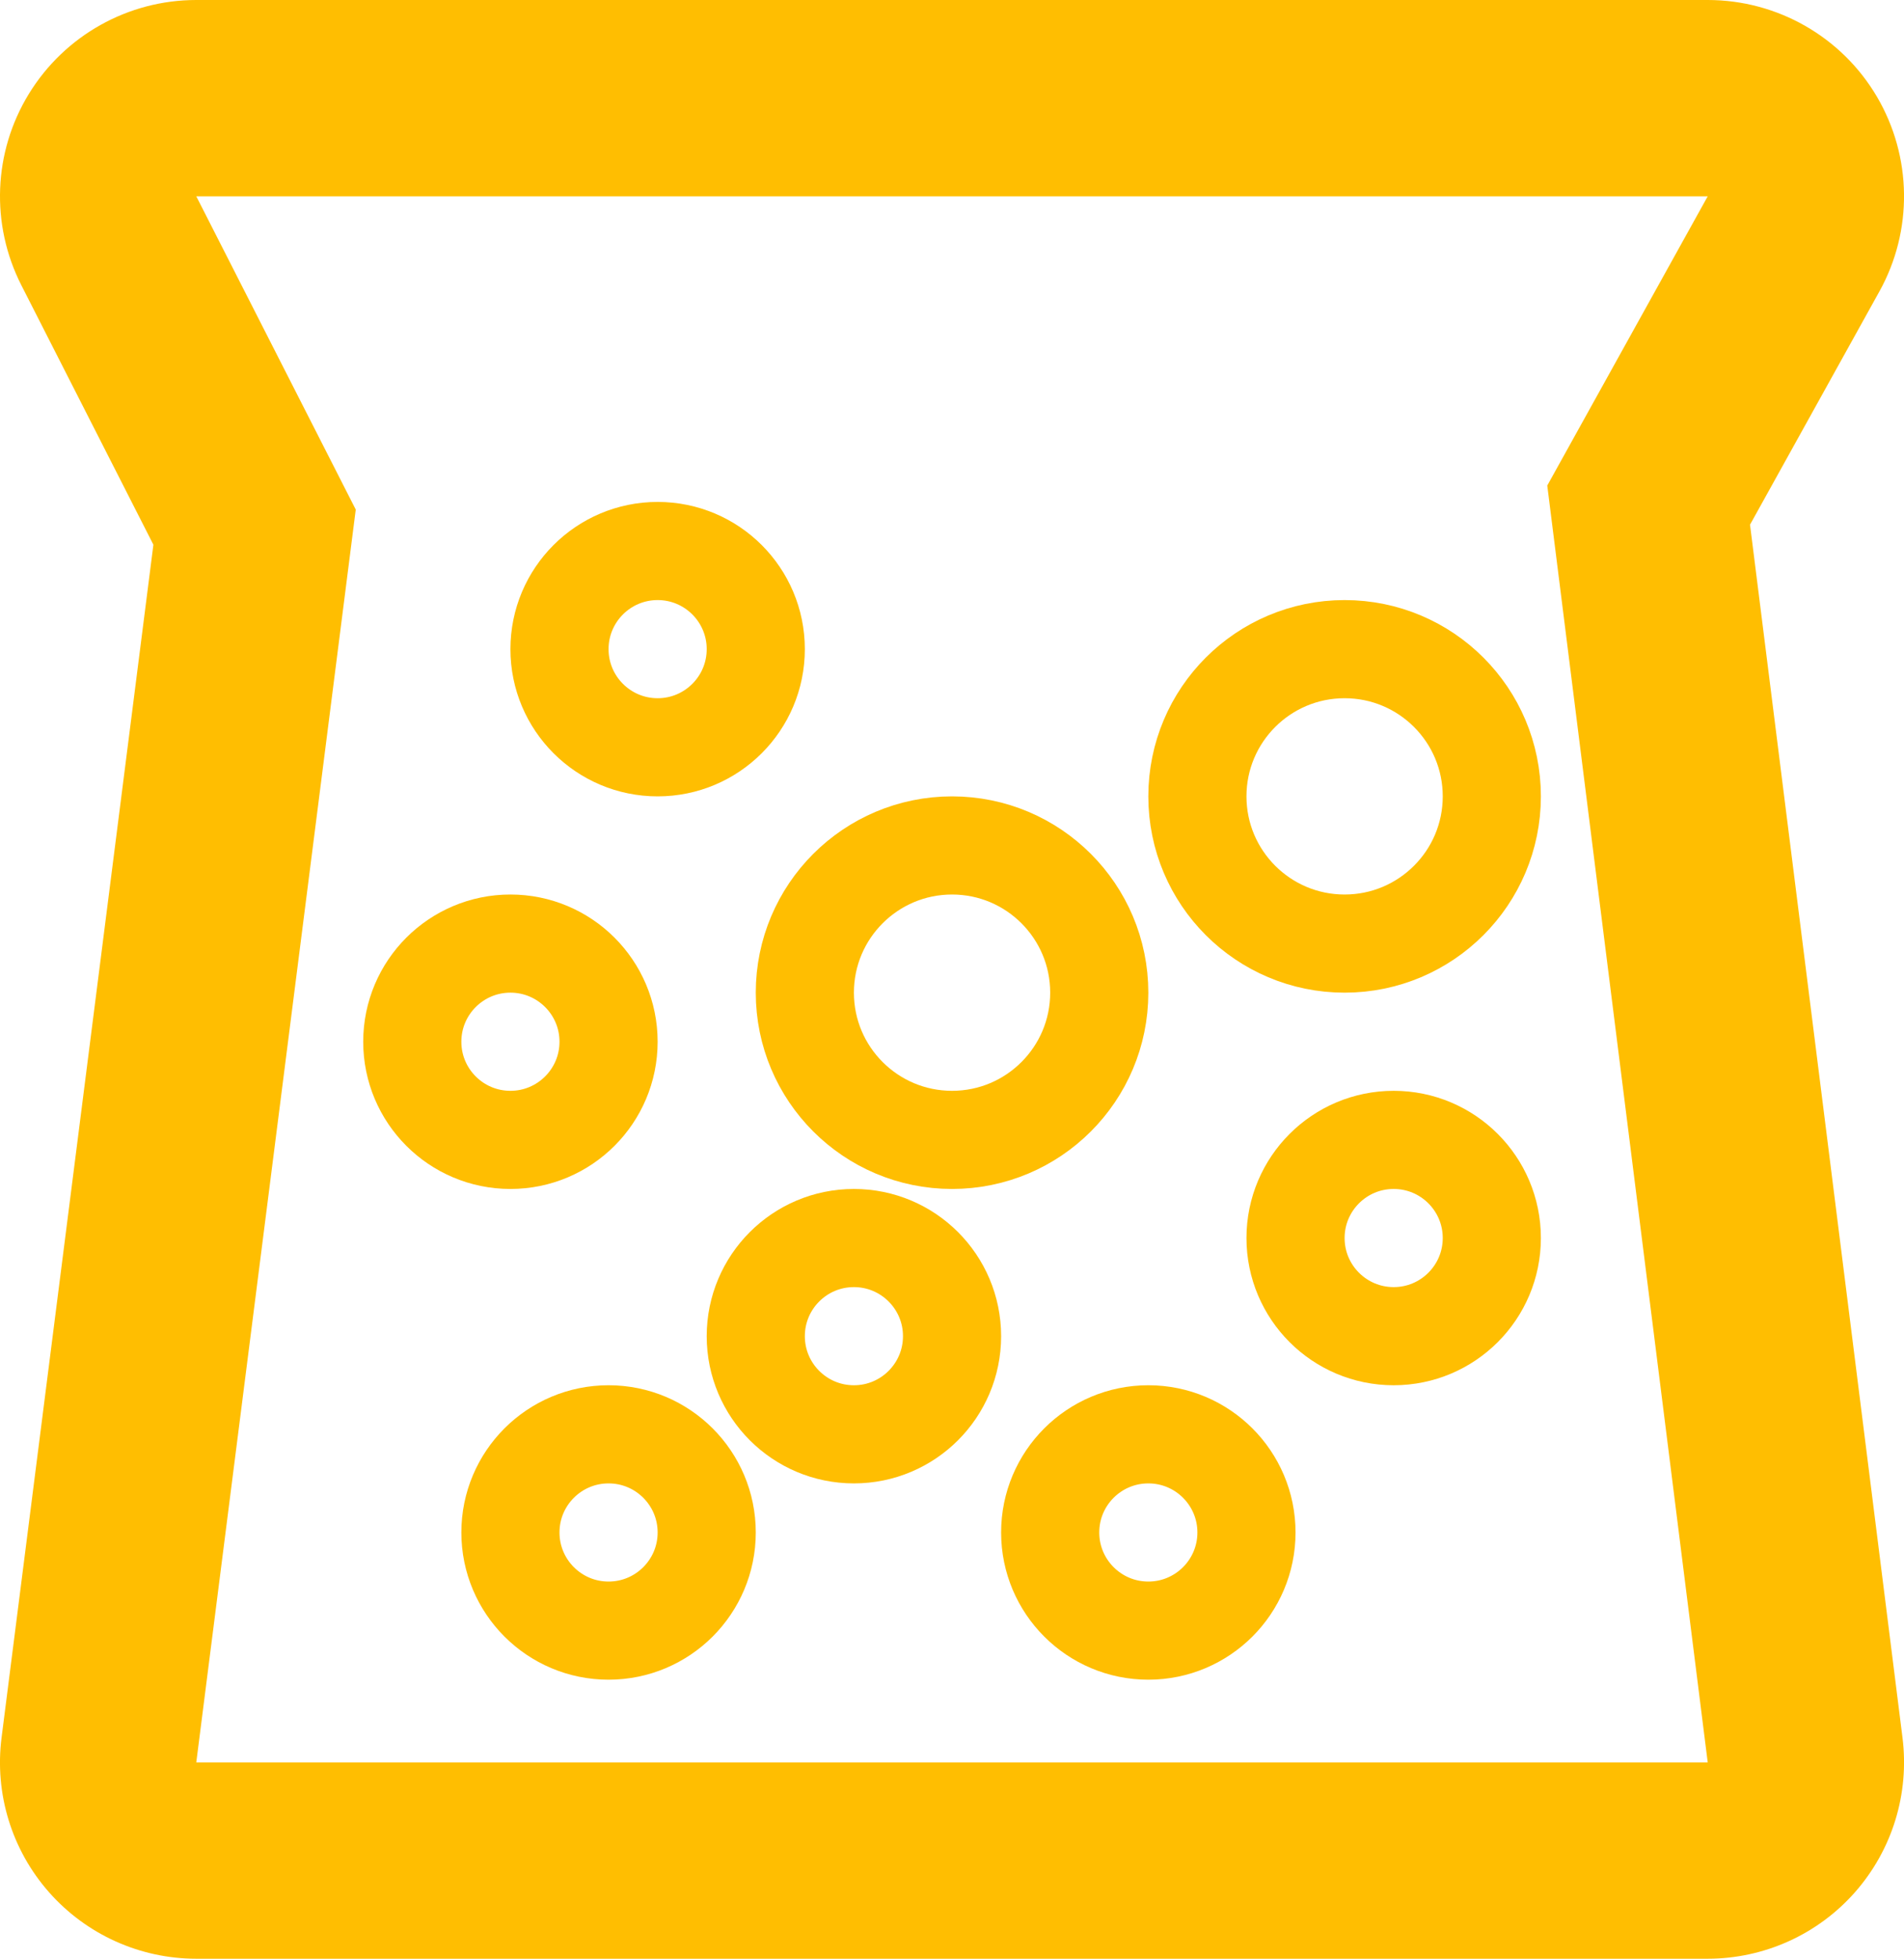
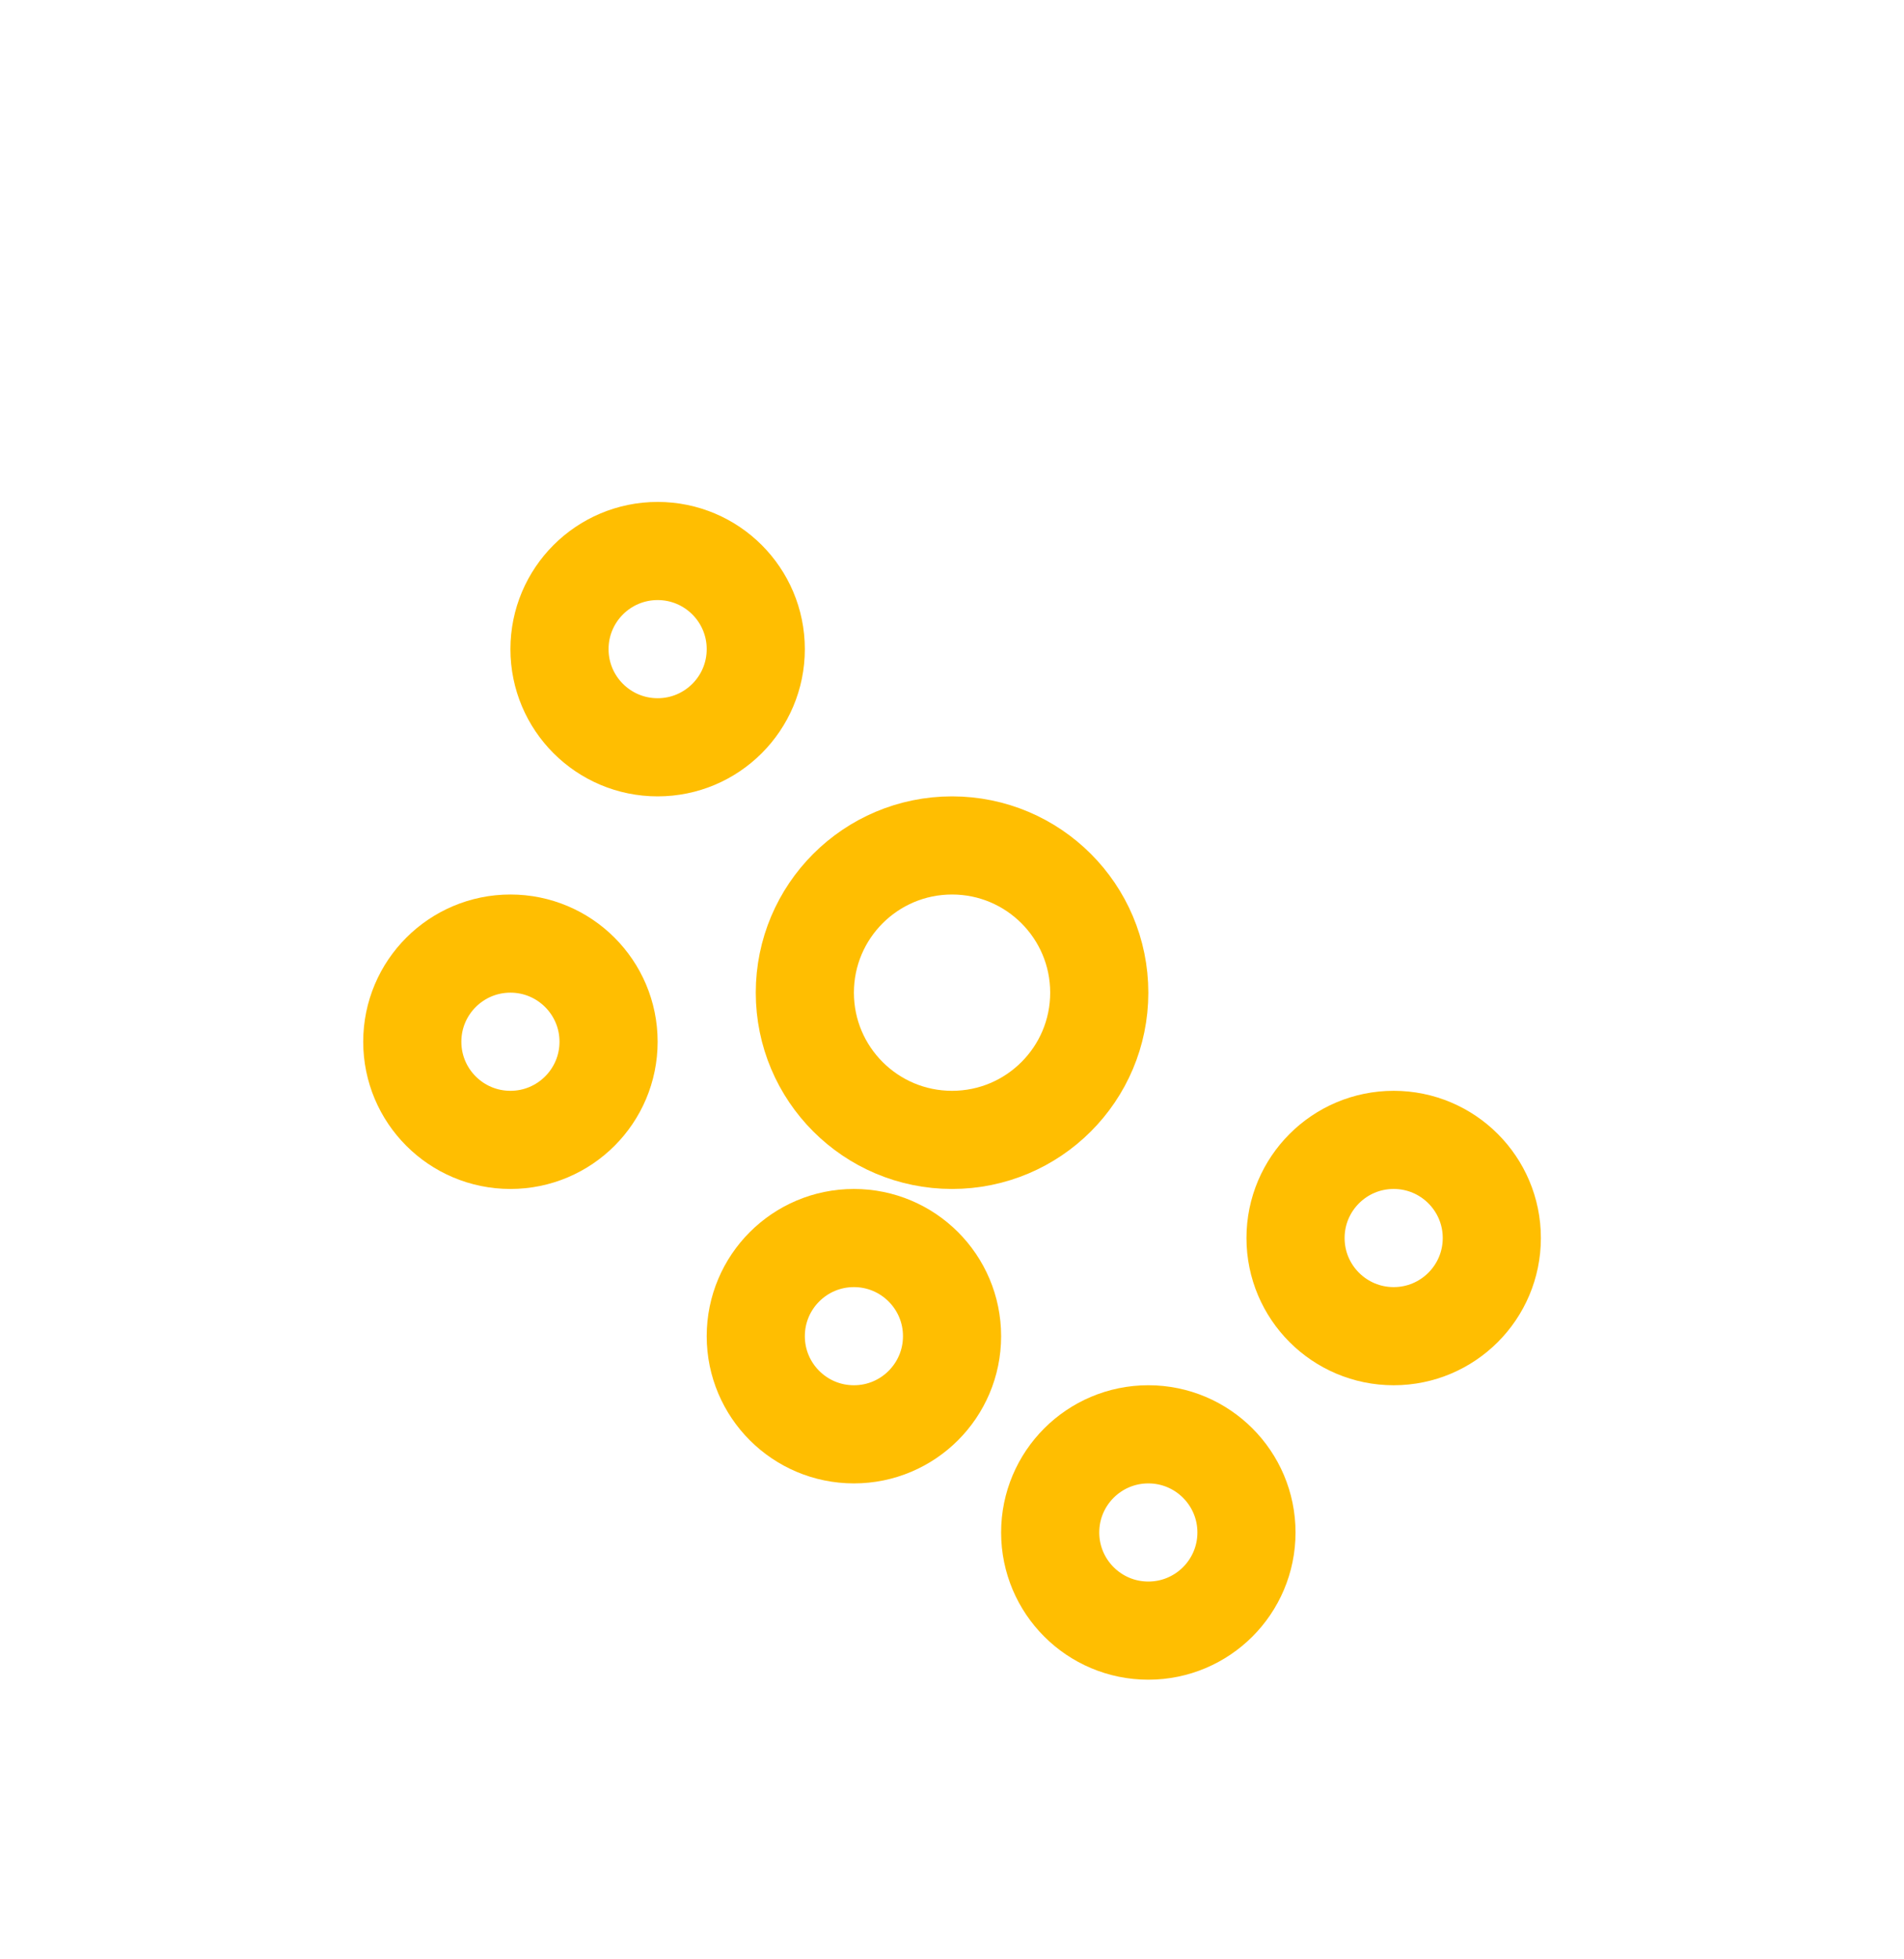
<svg xmlns="http://www.w3.org/2000/svg" width="19.401" height="19.957" viewBox="0 0 19.401 19.957">
  <g id="Group_852" data-name="Group 852" transform="translate(-830 169)">
    <g id="Path_5520" data-name="Path 5520" transform="translate(832 -167)" fill="none" stroke-linecap="round" stroke-linejoin="round">
      <path d="M0,0H15.4L13.766,2.947,15.4,15.957H0L1.625,3.192Z" stroke="none" />
-       <path d="M 0 -3.814697265625e-06 L 1.625 3.192 L 0 15.957 L 15.401 15.957 L 13.766 2.947 L 15.401 -3.814697265625e-06 L 0 -3.814697265625e-06 M 0 -2 L 15.401 -2 C 16.11 -2 16.766 -1.625 17.125 -1.015 C 17.484 -0.404 17.494 0.351 17.15 0.97 L 15.832 3.346 L 17.386 15.707 C 17.457 16.277 17.281 16.849 16.901 17.28 C 16.522 17.71 15.975 17.957 15.401 17.957 L 0 17.957 C -0.574 17.957 -1.121 17.71 -1.501 17.279 C -1.881 16.848 -2.057 16.274 -1.984 15.704 L -0.437 3.55 L -1.782 0.907 C -2.098 0.287 -2.069 -0.452 -1.705 -1.045 C -1.341 -1.638 -0.696 -2 0 -2 Z" stroke="none" fill="#ffbe01" />
    </g>
    <g id="Group_852-2" data-name="Group 852" transform="translate(833.701 -163.886)">
      <g id="Ellipse_114" data-name="Ellipse 114" transform="translate(0 4)" fill="none" stroke="#ffbe01" stroke-width="1">
        <circle cx="1.5" cy="1.5" r="1.5" stroke="none" />
        <circle cx="1.5" cy="1.5" r="1" fill="none" />
      </g>
      <g id="Ellipse_115" data-name="Ellipse 115" transform="translate(1.5)" fill="none" stroke="#ffbe01" stroke-width="1">
        <circle cx="1.5" cy="1.5" r="1.5" stroke="none" />
        <circle cx="1.5" cy="1.5" r="1" fill="none" />
      </g>
      <g id="Ellipse_116" data-name="Ellipse 116" transform="translate(4 3)" fill="none" stroke="#ffbe01" stroke-width="1">
-         <circle cx="2" cy="2" r="2" stroke="none" />
        <circle cx="2" cy="2" r="1.5" fill="none" />
      </g>
      <g id="Ellipse_121" data-name="Ellipse 121" transform="translate(3.5 7)" fill="none" stroke="#ffbe01" stroke-width="1">
        <circle cx="1.5" cy="1.5" r="1.5" stroke="none" />
        <circle cx="1.5" cy="1.5" r="1" fill="none" />
      </g>
      <g id="Ellipse_117" data-name="Ellipse 117" transform="translate(8 1)" fill="none" stroke="#ffbe01" stroke-width="1">
        <circle cx="2" cy="2" r="2" stroke="none" />
-         <circle cx="2" cy="2" r="1.5" fill="none" />
      </g>
      <g id="Ellipse_118" data-name="Ellipse 118" transform="translate(9 6)" fill="none" stroke="#ffbe01" stroke-width="1">
        <circle cx="1.5" cy="1.5" r="1.5" stroke="none" />
        <circle cx="1.5" cy="1.5" r="1" fill="none" />
      </g>
      <g id="Ellipse_119" data-name="Ellipse 119" transform="translate(6.5 9)" fill="none" stroke="#ffbe01" stroke-width="1">
        <circle cx="1.5" cy="1.5" r="1.5" stroke="none" />
        <circle cx="1.5" cy="1.5" r="1" fill="none" />
      </g>
      <g id="Ellipse_120" data-name="Ellipse 120" transform="translate(1 9)" fill="none" stroke="#ffbe01" stroke-width="1">
        <circle cx="1.5" cy="1.5" r="1.5" stroke="none" />
-         <circle cx="1.5" cy="1.5" r="1" fill="none" />
      </g>
    </g>
  </g>
</svg>